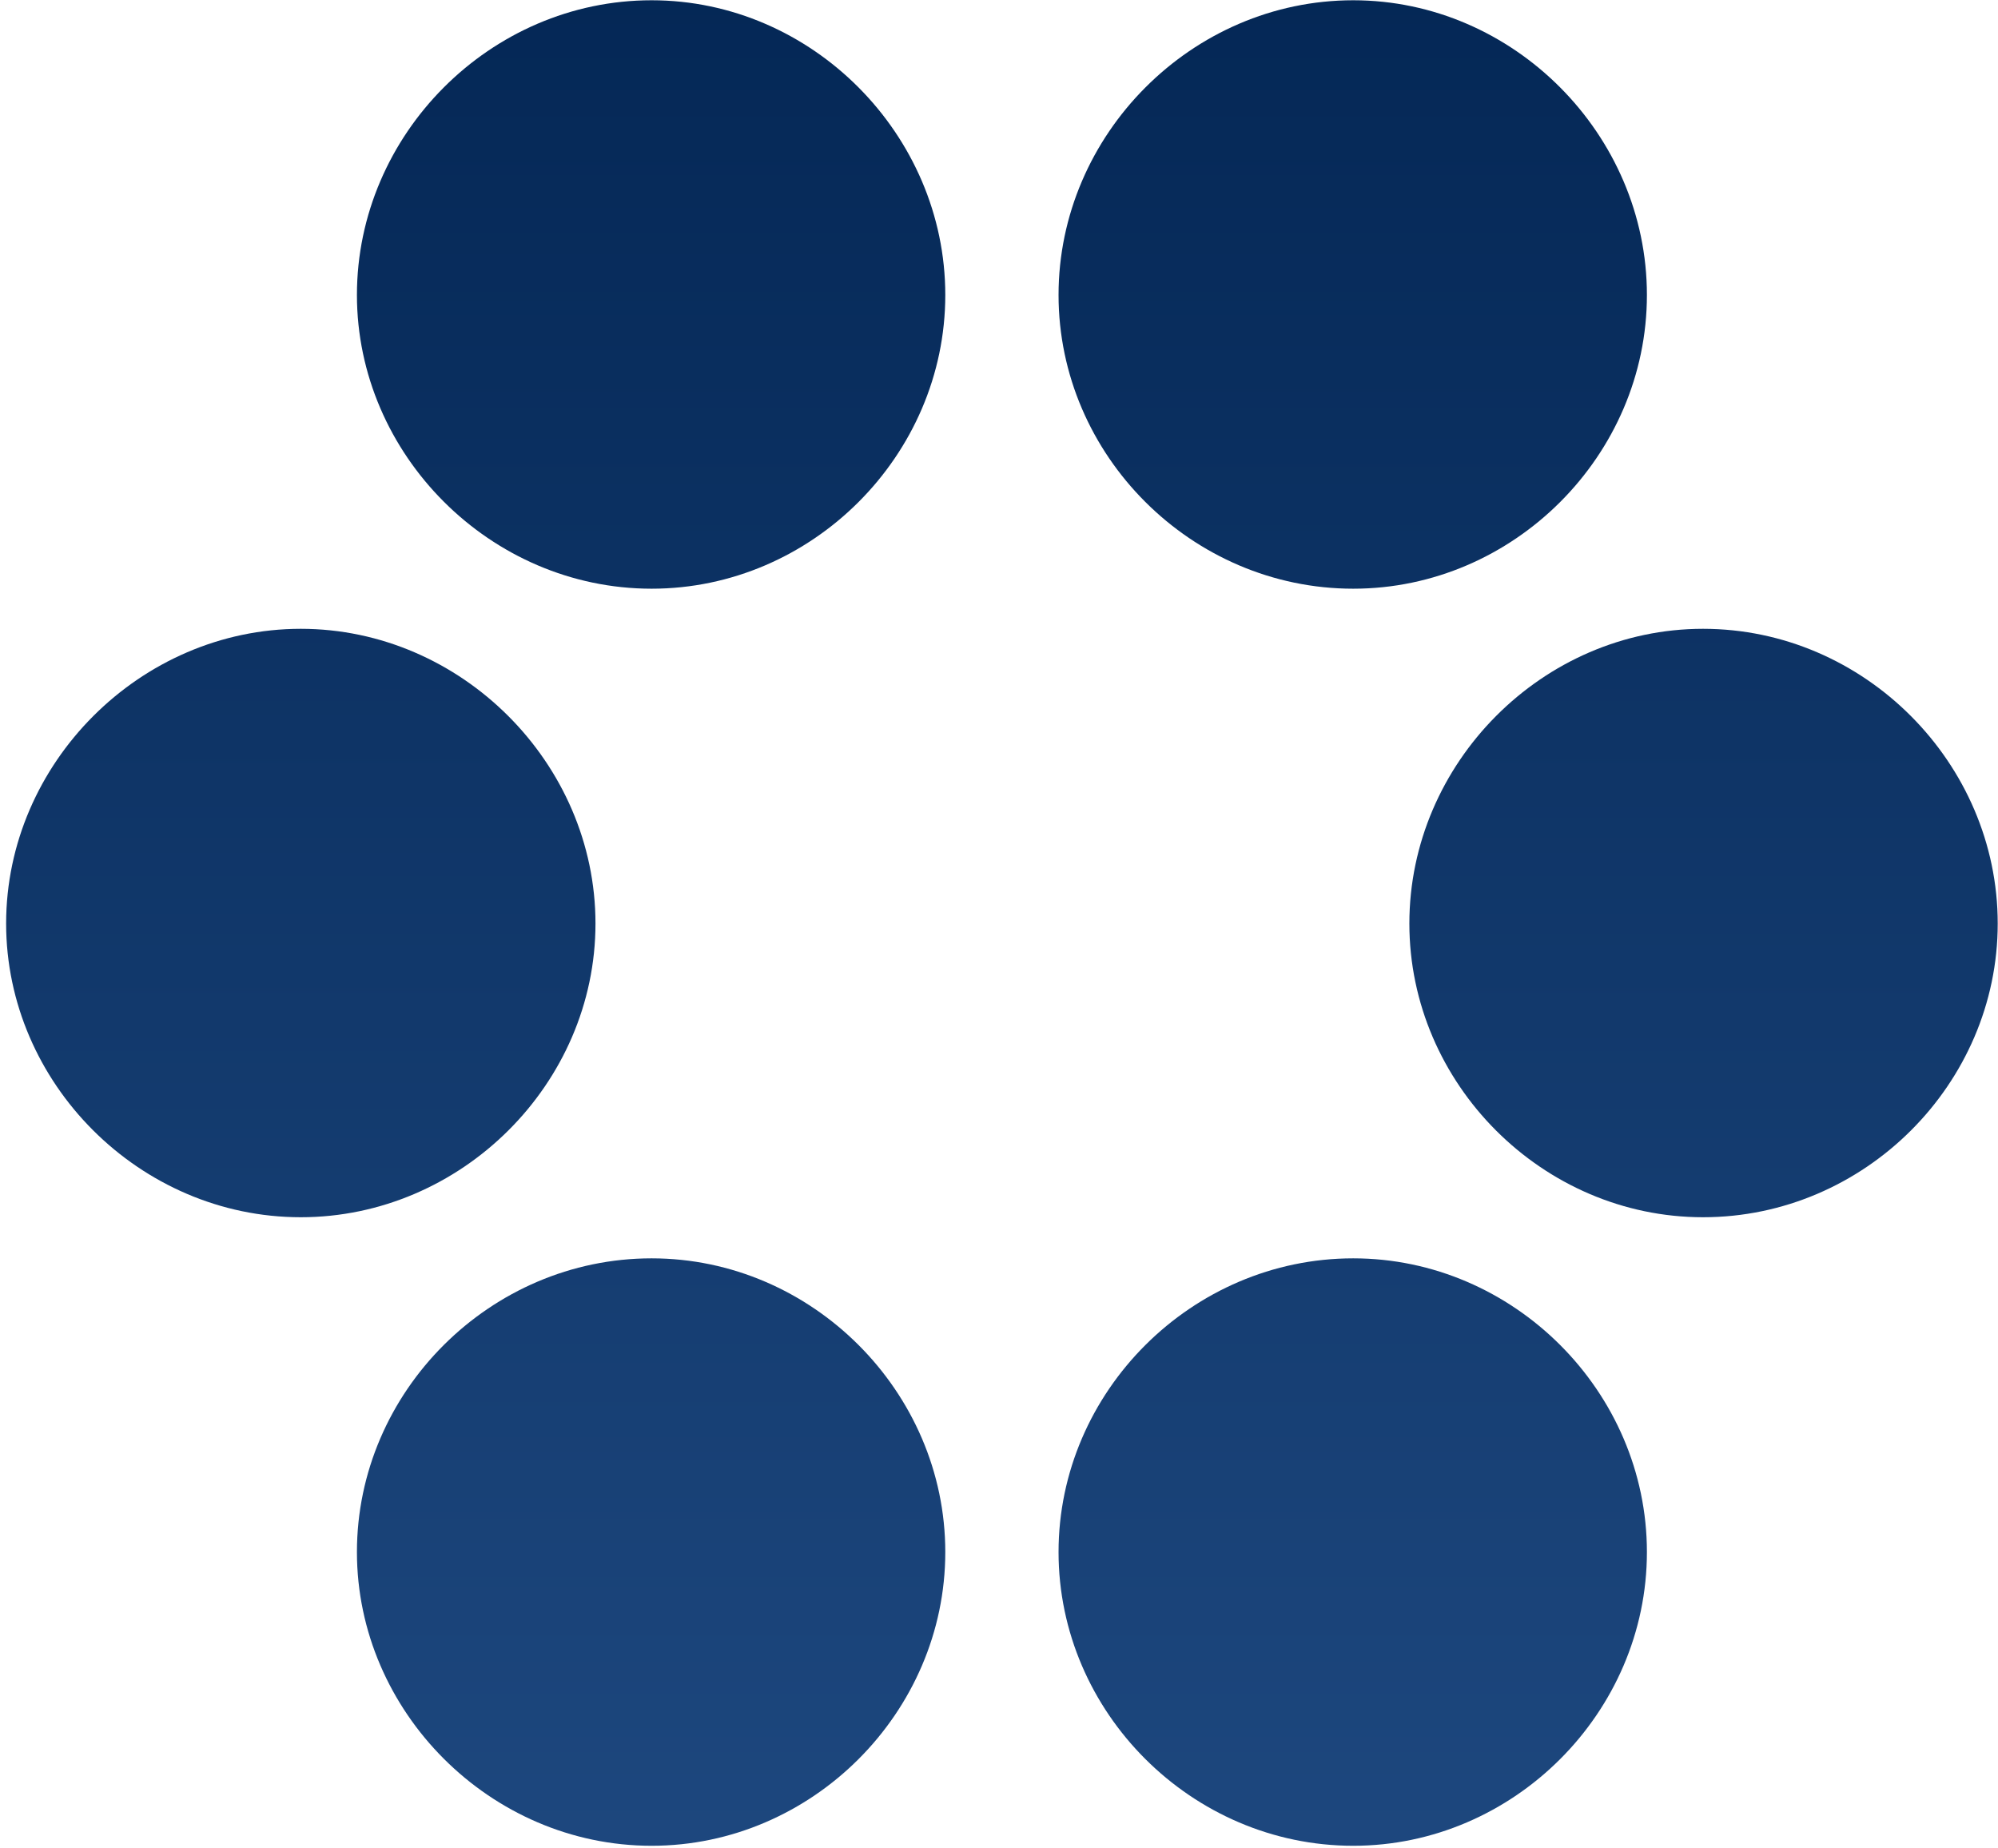
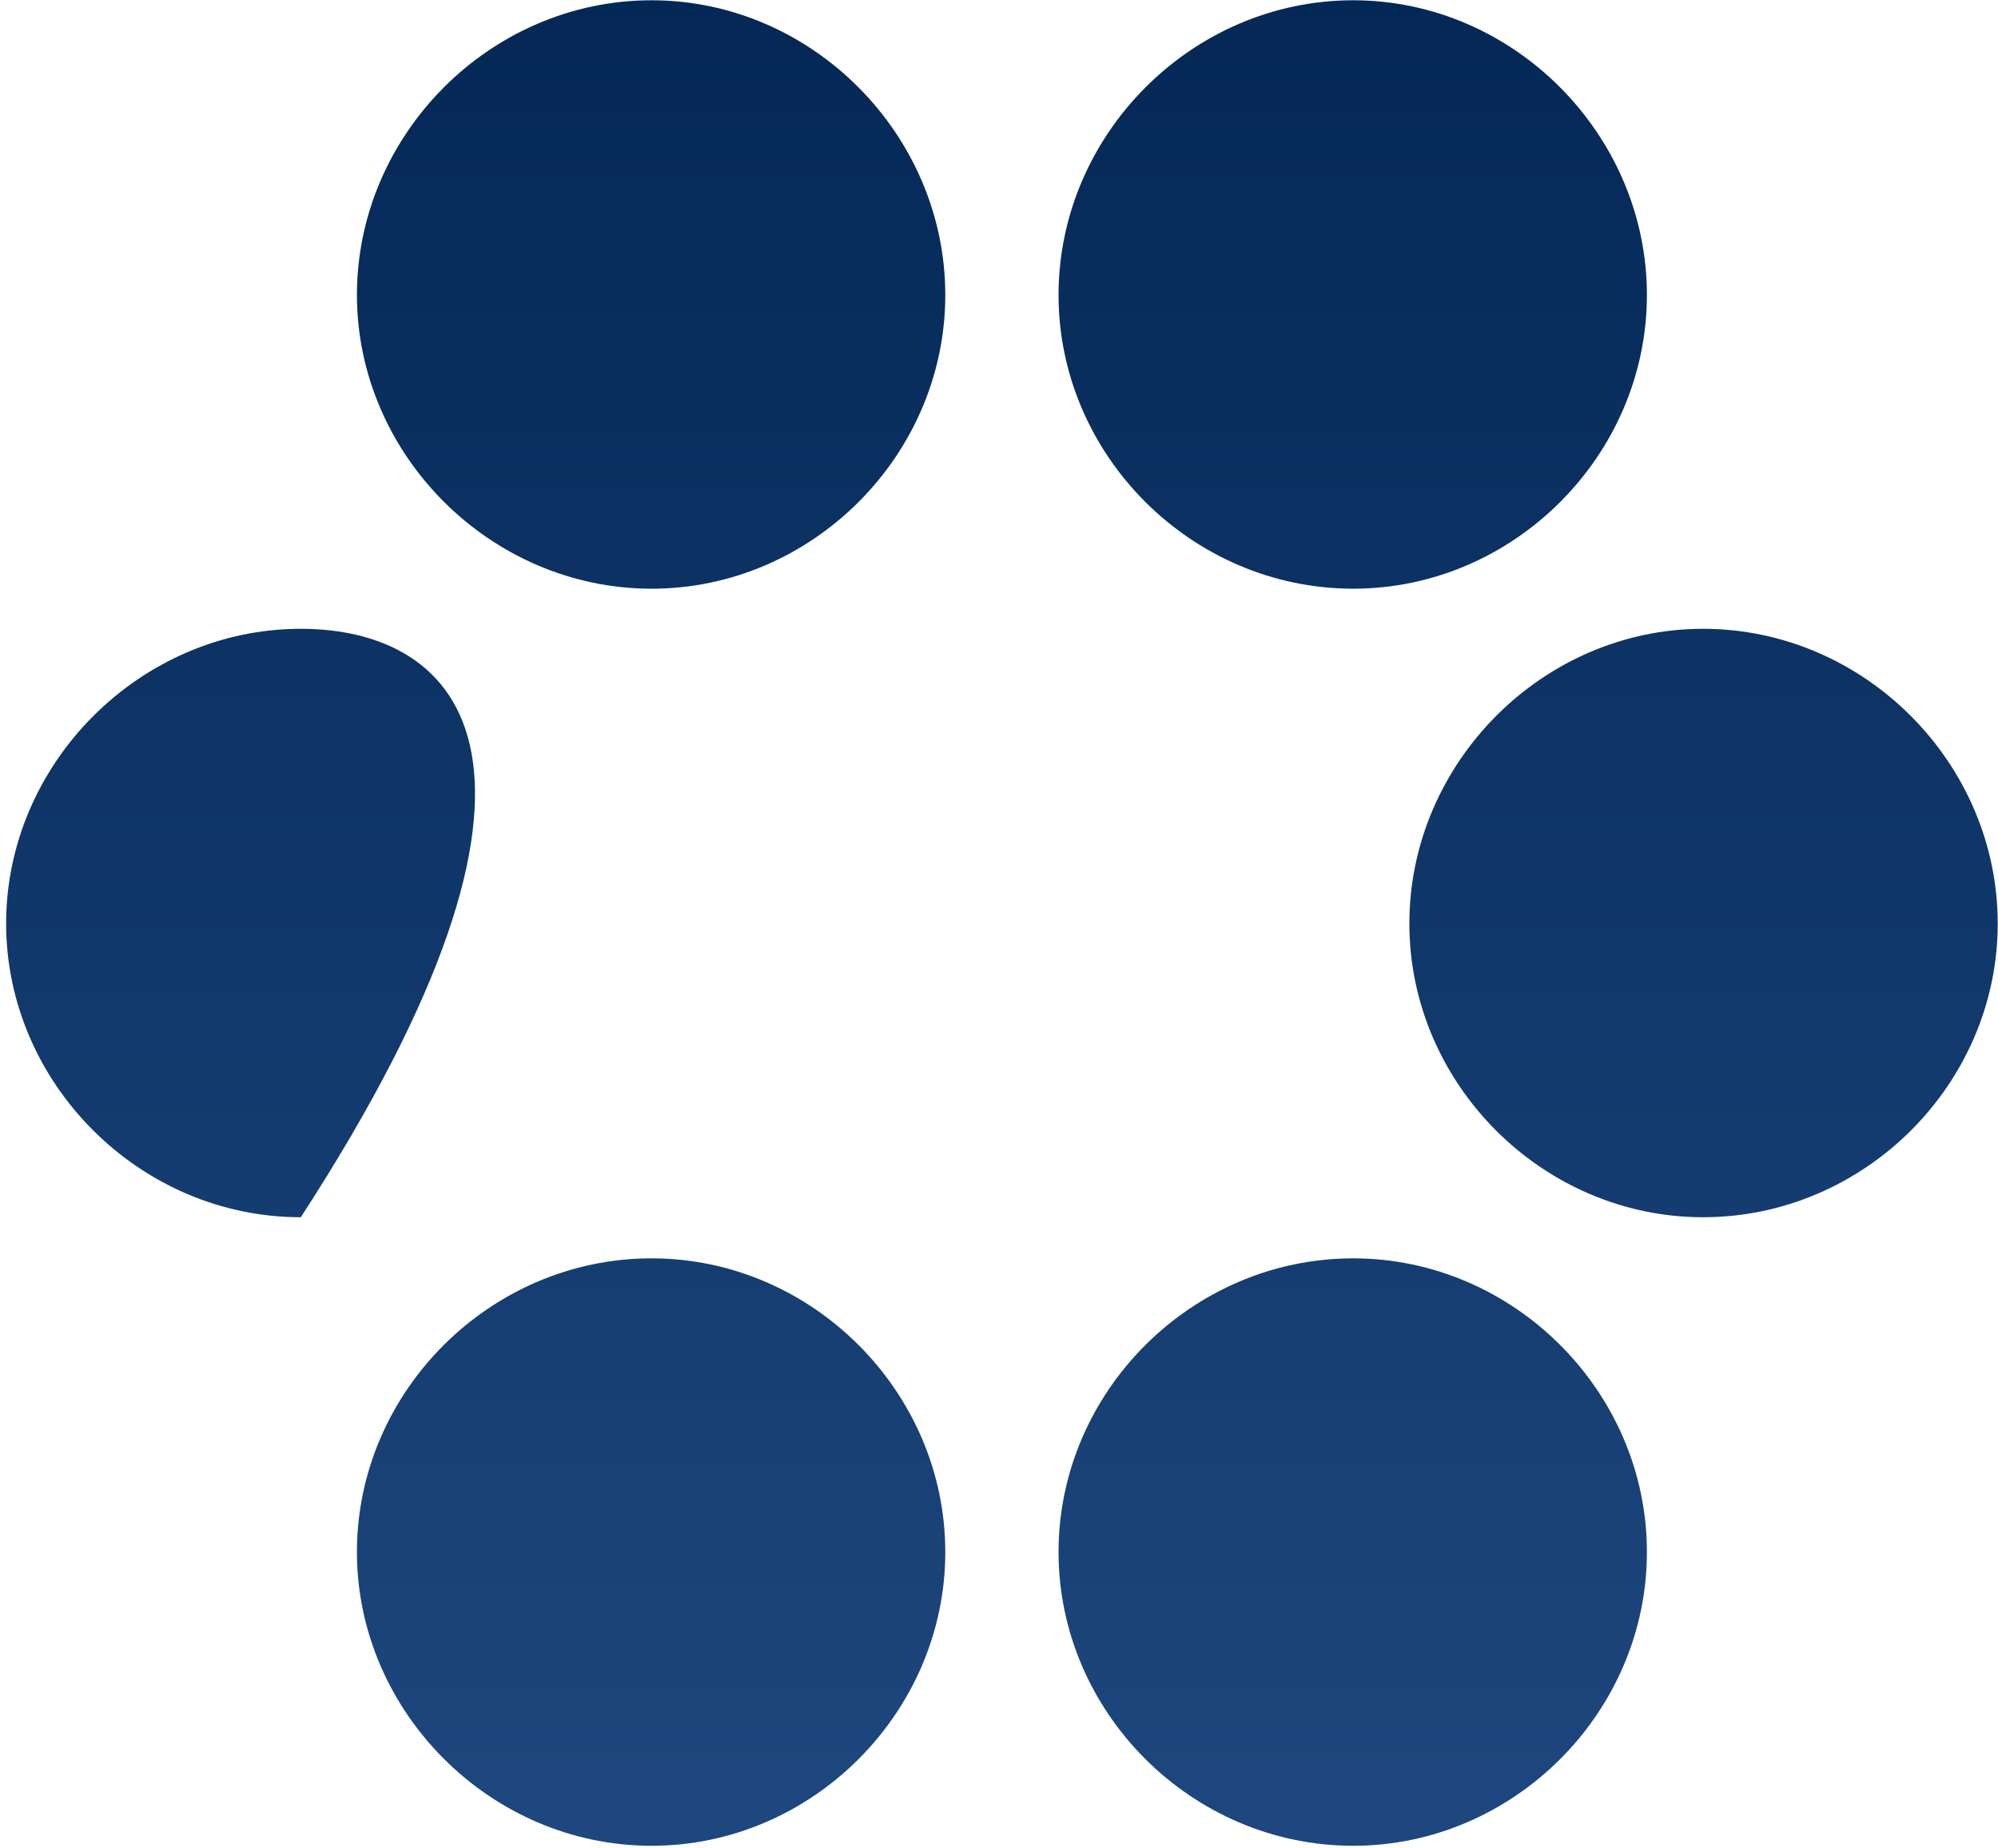
<svg xmlns="http://www.w3.org/2000/svg" width="292" height="270" viewBox="0 0 292 270" fill="none">
-   <path d="M95.231 86.025C118.668 86.025 138.15 66.543 138.15 43.105C138.15 19.668 118.668 0.039 95.231 0.039C71.647 0.039 52.164 19.668 52.164 43.105C52.164 66.397 71.647 86.025 95.231 86.025ZM197.77 86.025C221.207 86.025 240.689 66.543 240.689 43.105C240.689 19.668 221.207 0.039 197.77 0.039C174.186 0.039 154.703 19.668 154.703 43.105C154.703 66.543 174.186 86.025 197.77 86.025ZM43.961 177.871C67.398 177.871 87.027 158.389 87.027 134.951C87.027 111.514 67.398 91.885 43.961 91.885C20.523 91.885 0.895 111.514 0.895 134.951C0.895 158.242 20.377 177.871 43.961 177.871ZM248.893 177.871C272.477 177.871 291.959 158.389 291.959 134.951C291.959 111.514 272.477 91.885 248.893 91.885C225.455 91.885 205.973 111.514 205.973 134.951C205.973 158.389 225.455 177.871 248.893 177.871ZM95.231 269.717C118.668 269.717 138.15 250.234 138.15 226.797C138.15 203.359 118.668 183.877 95.231 183.877C71.647 183.877 52.164 203.359 52.164 226.797C52.164 250.088 71.647 269.717 95.231 269.717ZM197.77 269.717C221.207 269.717 240.689 250.234 240.689 226.797C240.689 203.359 221.207 183.877 197.77 183.877C174.186 183.877 154.703 203.359 154.703 226.797C154.703 250.234 174.186 269.717 197.77 269.717Z" fill="url(#paint0_linear)" />
+   <path d="M95.231 86.025C118.668 86.025 138.15 66.543 138.15 43.105C138.15 19.668 118.668 0.039 95.231 0.039C71.647 0.039 52.164 19.668 52.164 43.105C52.164 66.397 71.647 86.025 95.231 86.025ZM197.77 86.025C221.207 86.025 240.689 66.543 240.689 43.105C240.689 19.668 221.207 0.039 197.77 0.039C174.186 0.039 154.703 19.668 154.703 43.105C154.703 66.543 174.186 86.025 197.77 86.025ZM43.961 177.871C87.027 111.514 67.398 91.885 43.961 91.885C20.523 91.885 0.895 111.514 0.895 134.951C0.895 158.242 20.377 177.871 43.961 177.871ZM248.893 177.871C272.477 177.871 291.959 158.389 291.959 134.951C291.959 111.514 272.477 91.885 248.893 91.885C225.455 91.885 205.973 111.514 205.973 134.951C205.973 158.389 225.455 177.871 248.893 177.871ZM95.231 269.717C118.668 269.717 138.15 250.234 138.15 226.797C138.15 203.359 118.668 183.877 95.231 183.877C71.647 183.877 52.164 203.359 52.164 226.797C52.164 250.088 71.647 269.717 95.231 269.717ZM197.77 269.717C221.207 269.717 240.689 250.234 240.689 226.797C240.689 203.359 221.207 183.877 197.77 183.877C174.186 183.877 154.703 203.359 154.703 226.797C154.703 250.234 174.186 269.717 197.77 269.717Z" fill="url(#paint0_linear)" />
  <defs>
    <linearGradient id="paint0_linear" x1="146.5" y1="-47" x2="146.5" y2="303" gradientUnits="userSpaceOnUse">
      <stop stop-color="#00224F" />
      <stop offset="1" stop-color="#204B83" />
    </linearGradient>
  </defs>
</svg>